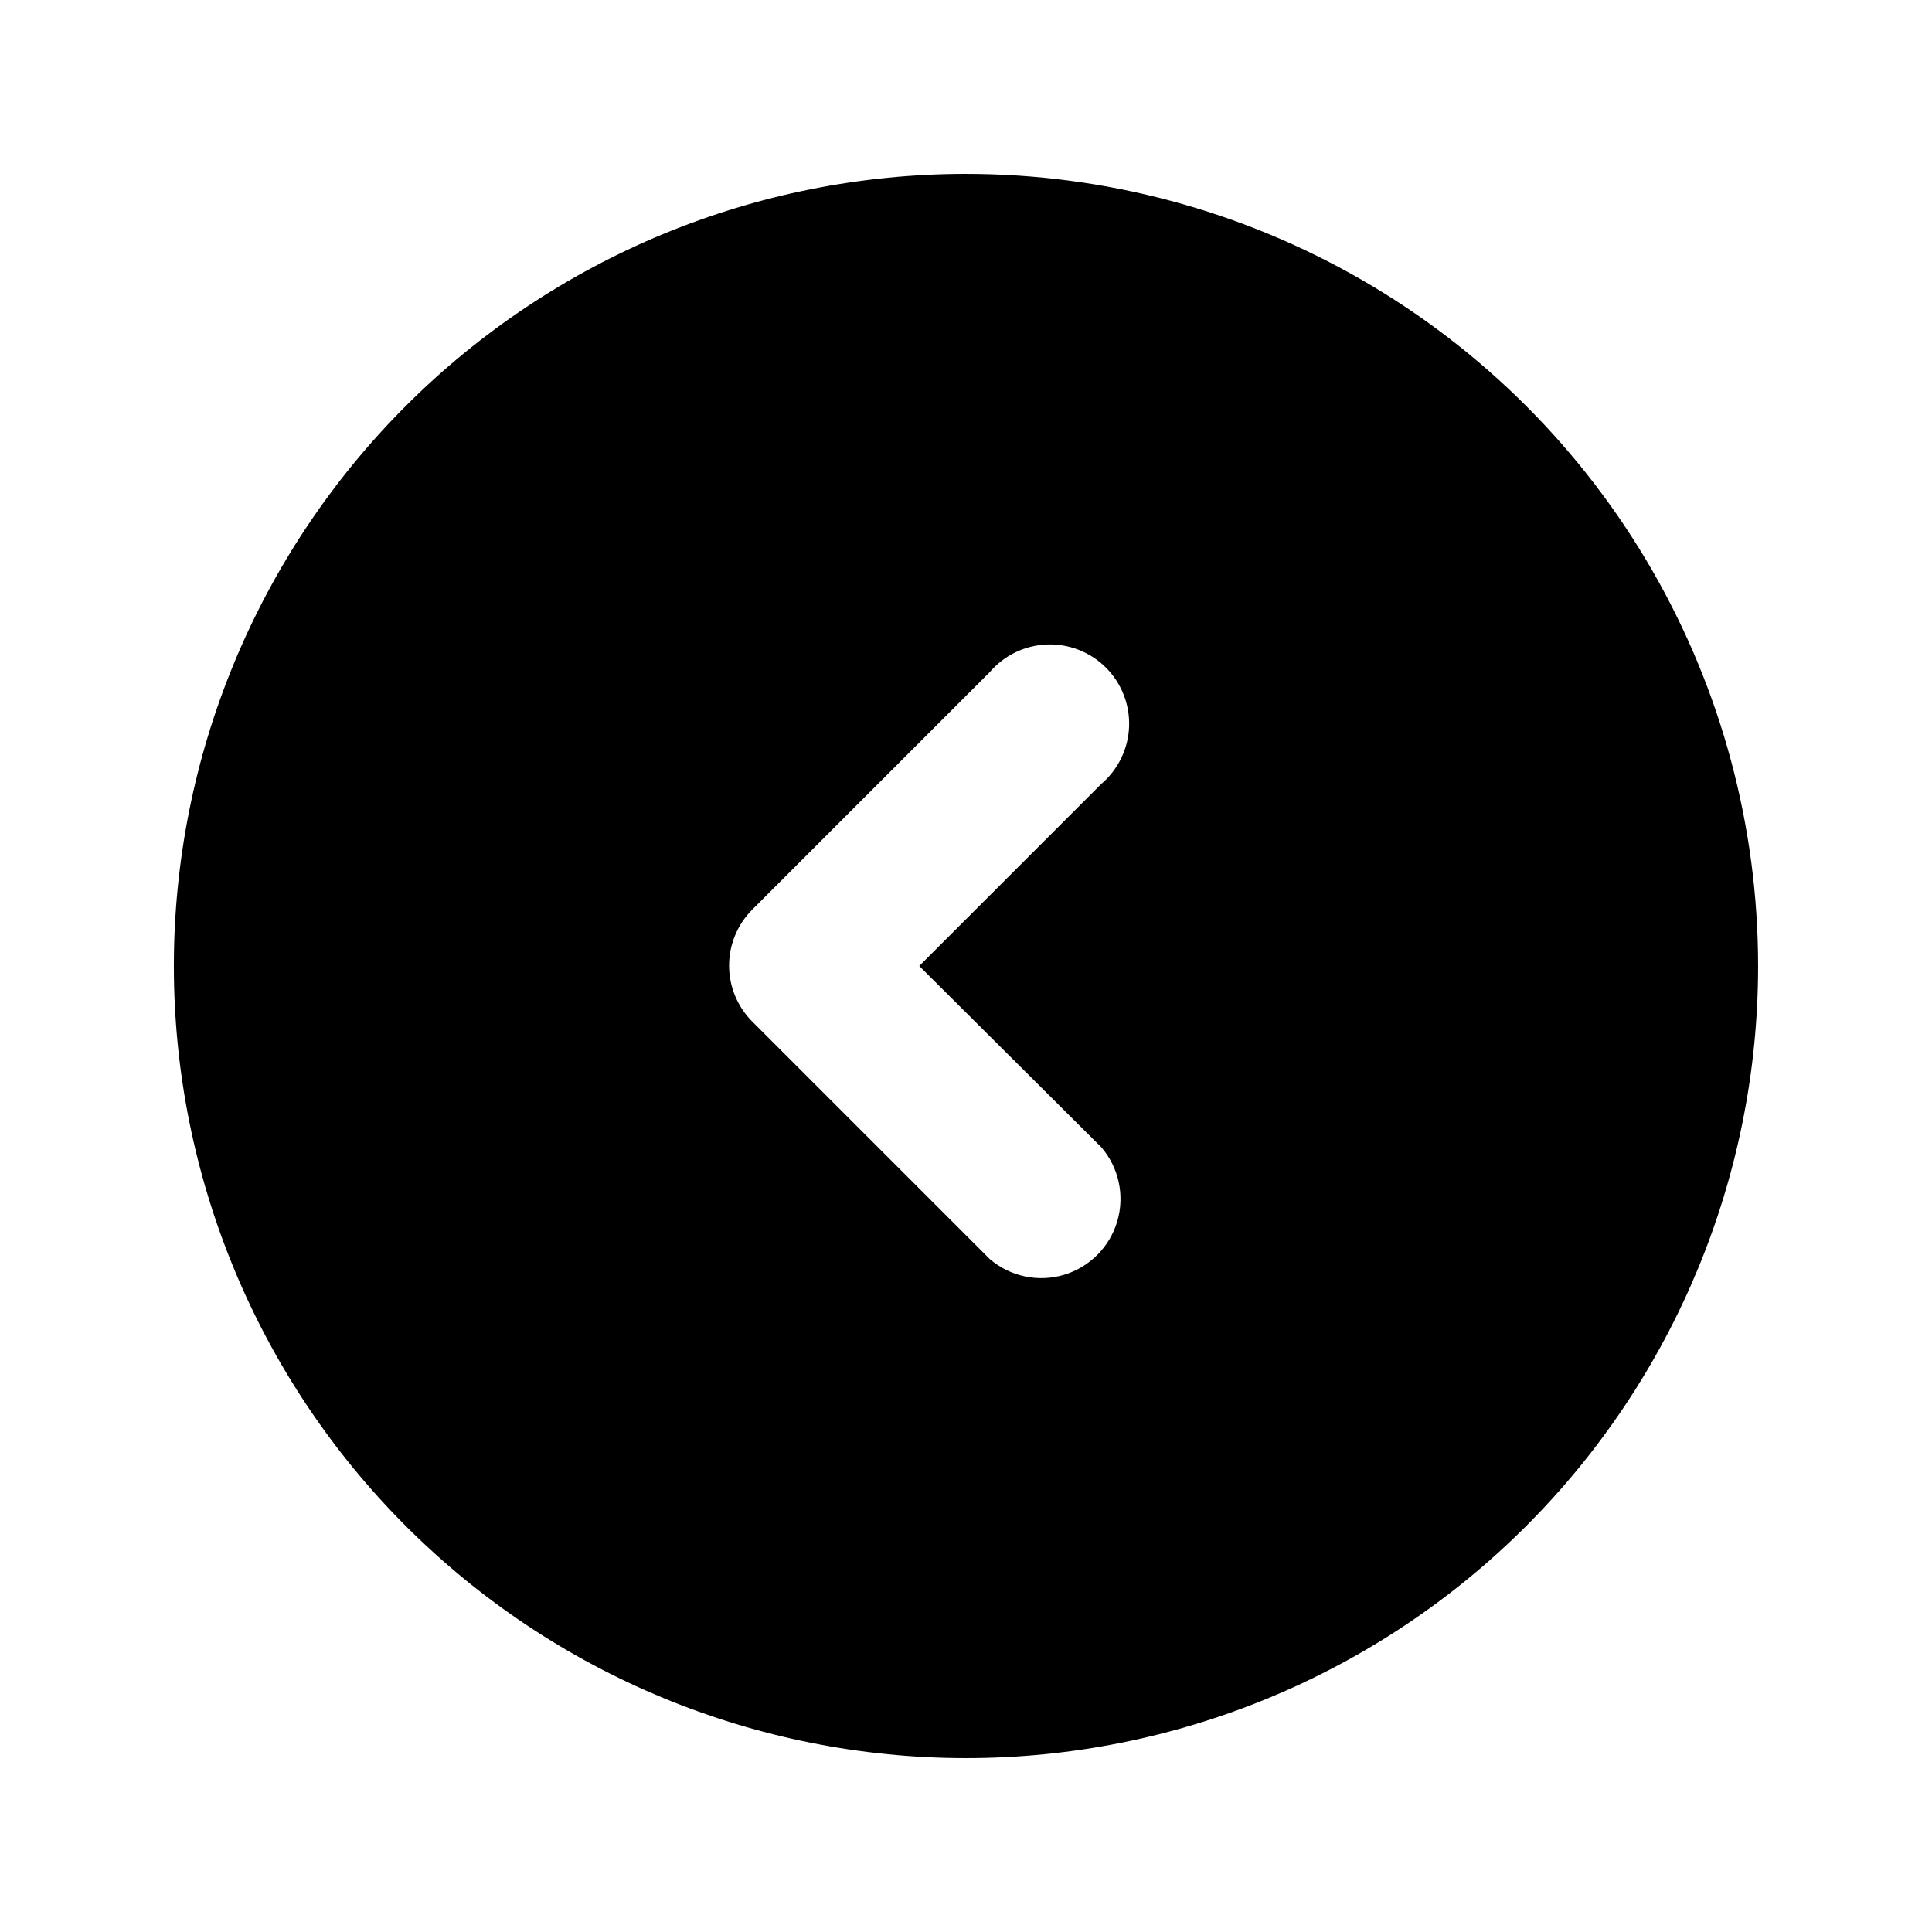
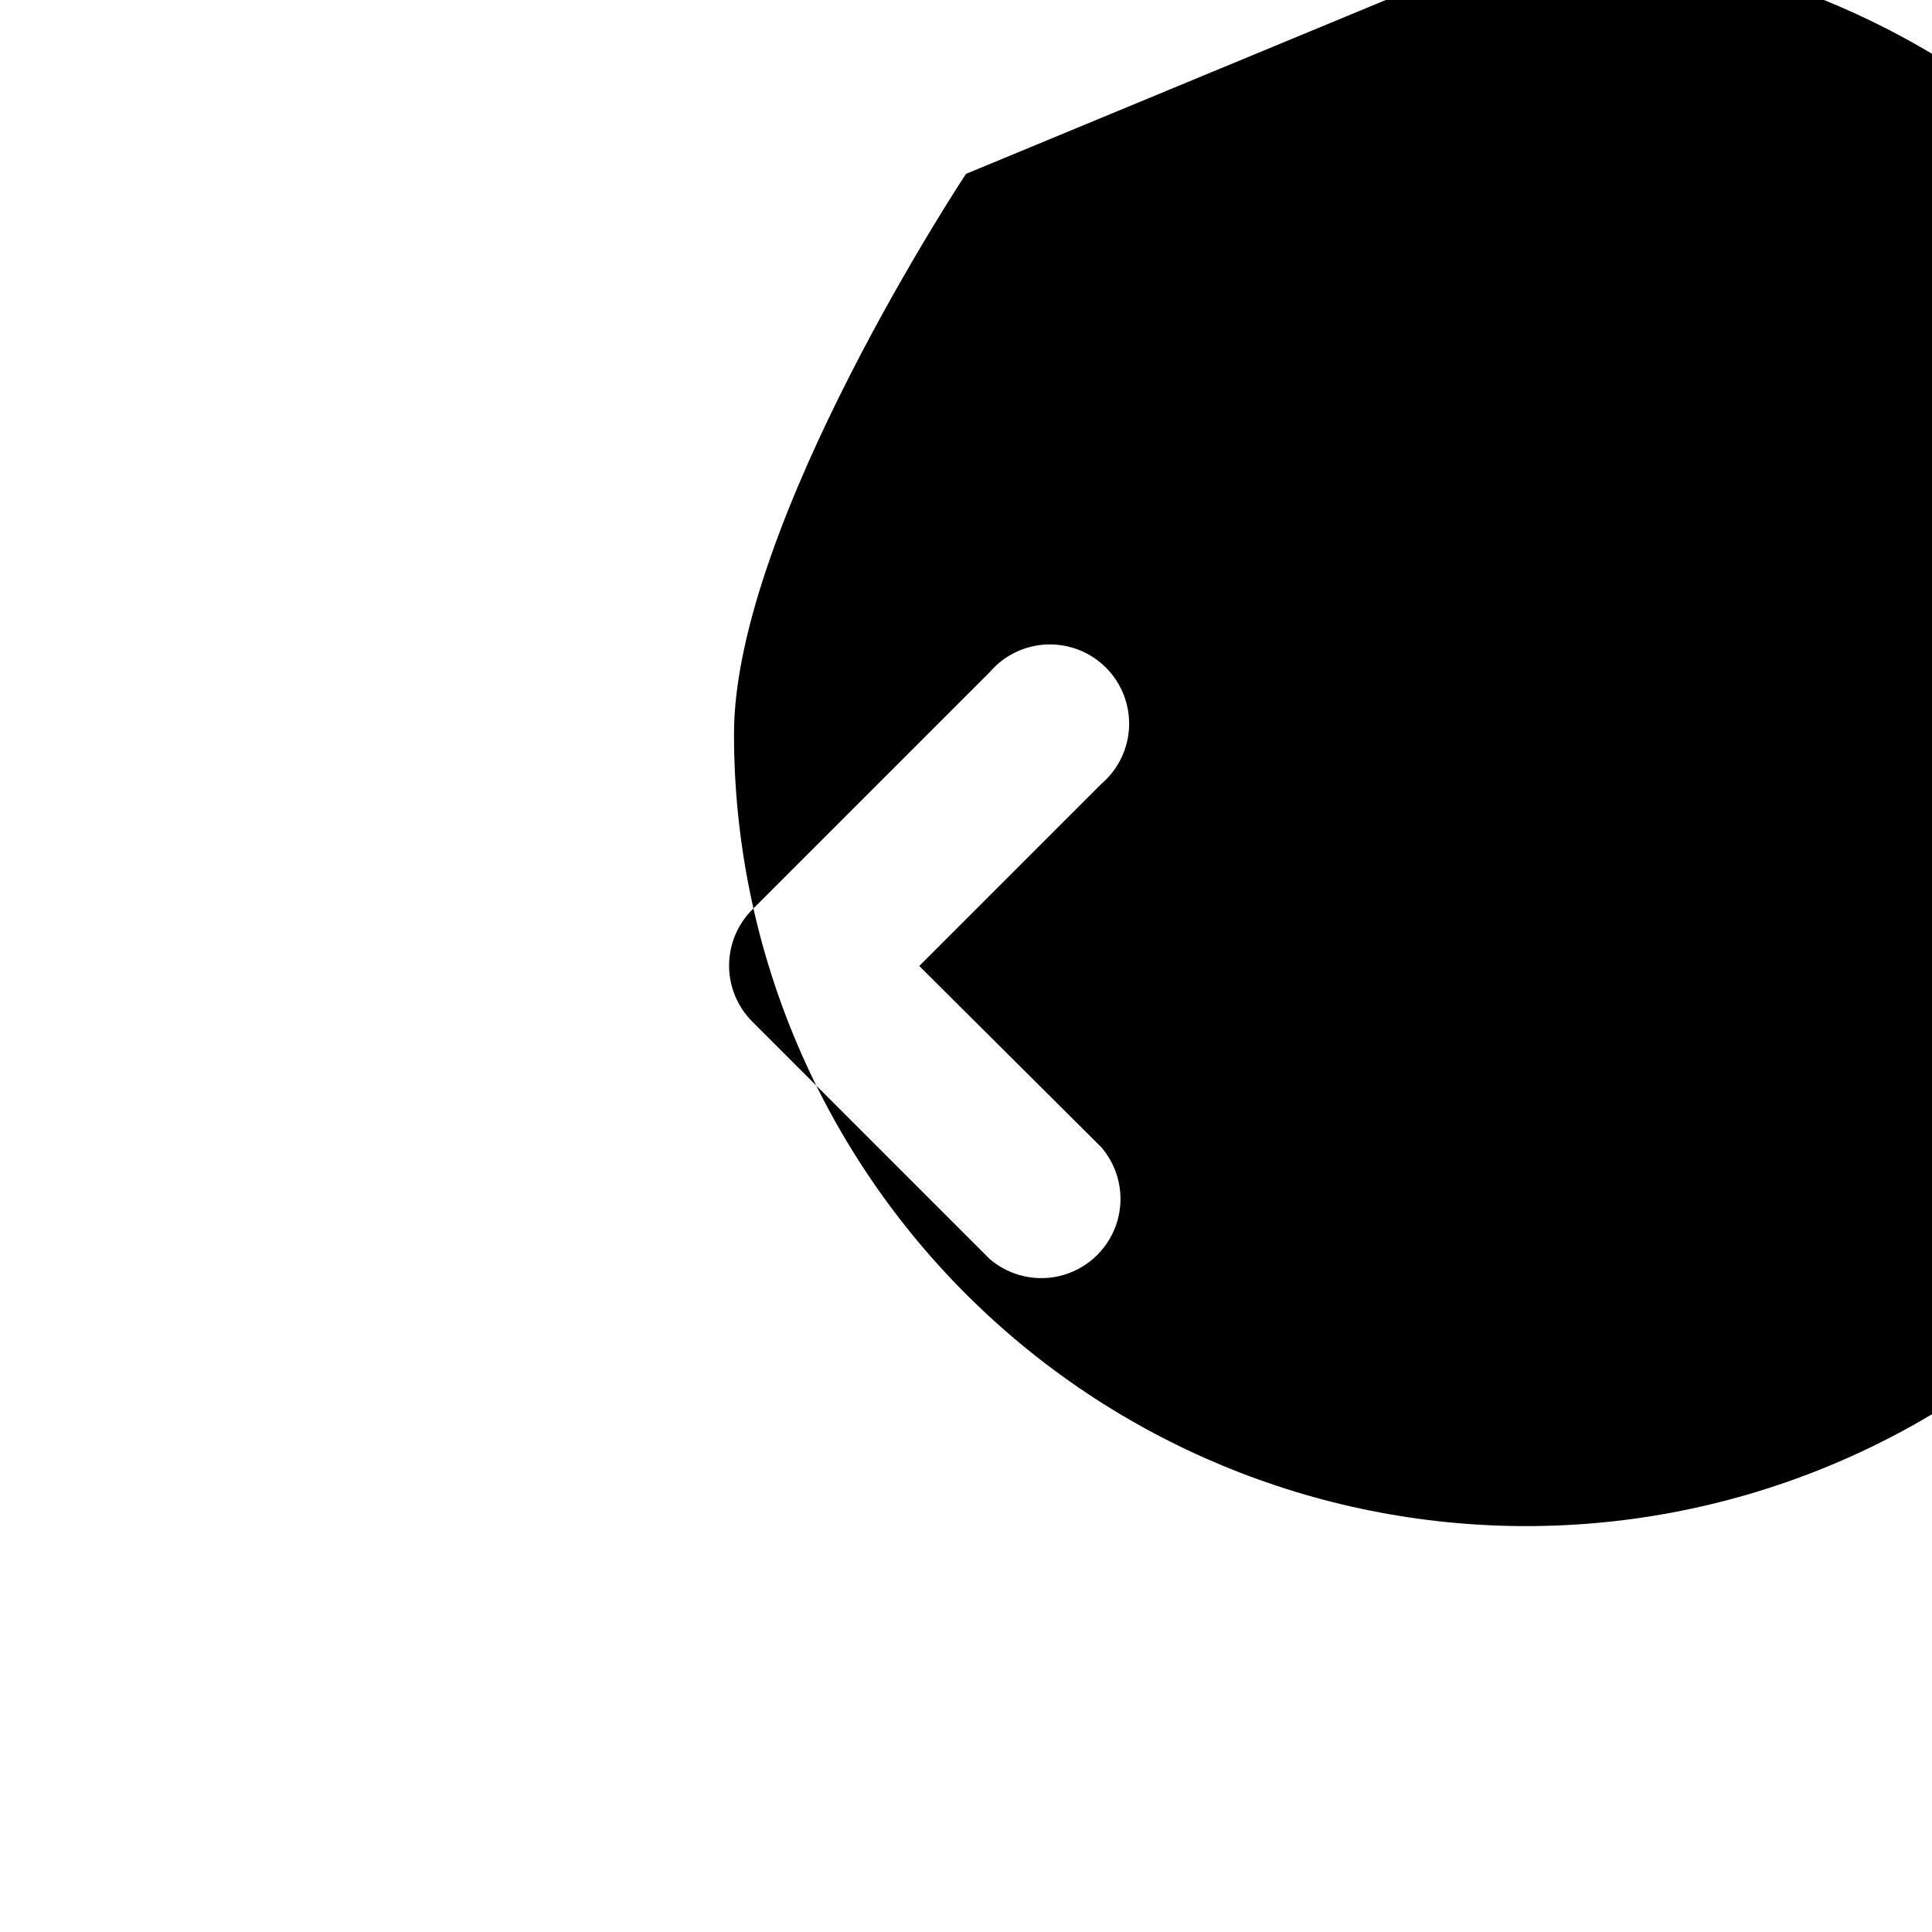
<svg xmlns="http://www.w3.org/2000/svg" fill="#000000" width="800px" height="800px" version="1.1" viewBox="144 144 512 512">
-   <path d="m400 190.08c-55.676 0-109.07 22.117-148.44 61.484s-61.484 92.762-61.484 148.44c0 55.672 22.117 109.07 61.484 148.43 39.367 39.367 92.762 61.484 148.44 61.484 55.672 0 109.07-22.117 148.43-61.484 39.367-39.367 61.484-92.762 61.484-148.43 0-36.852-9.699-73.051-28.121-104.96-18.426-31.914-44.926-58.414-76.84-76.836-31.91-18.426-68.109-28.125-104.96-28.125zm35.895 257.99c4.629 5.402 6.203 12.785 4.188 19.609-2.019 6.82-7.356 12.156-14.18 14.176-6.82 2.016-14.203 0.441-19.605-4.188l-62.977-62.977c-3.91-3.93-6.106-9.254-6.106-14.797 0-5.547 2.195-10.867 6.106-14.801l62.977-62.977c3.805-4.441 9.289-7.094 15.133-7.32s11.52 1.996 15.656 6.133c4.133 4.137 6.356 9.809 6.133 15.652-0.227 5.844-2.883 11.332-7.324 15.133l-48.281 48.285z" />
+   <path d="m400 190.08s-61.484 92.762-61.484 148.44c0 55.672 22.117 109.07 61.484 148.43 39.367 39.367 92.762 61.484 148.44 61.484 55.672 0 109.07-22.117 148.43-61.484 39.367-39.367 61.484-92.762 61.484-148.43 0-36.852-9.699-73.051-28.121-104.96-18.426-31.914-44.926-58.414-76.84-76.836-31.91-18.426-68.109-28.125-104.96-28.125zm35.895 257.99c4.629 5.402 6.203 12.785 4.188 19.609-2.019 6.82-7.356 12.156-14.18 14.176-6.82 2.016-14.203 0.441-19.605-4.188l-62.977-62.977c-3.91-3.93-6.106-9.254-6.106-14.797 0-5.547 2.195-10.867 6.106-14.801l62.977-62.977c3.805-4.441 9.289-7.094 15.133-7.32s11.52 1.996 15.656 6.133c4.133 4.137 6.356 9.809 6.133 15.652-0.227 5.844-2.883 11.332-7.324 15.133l-48.281 48.285z" />
</svg>